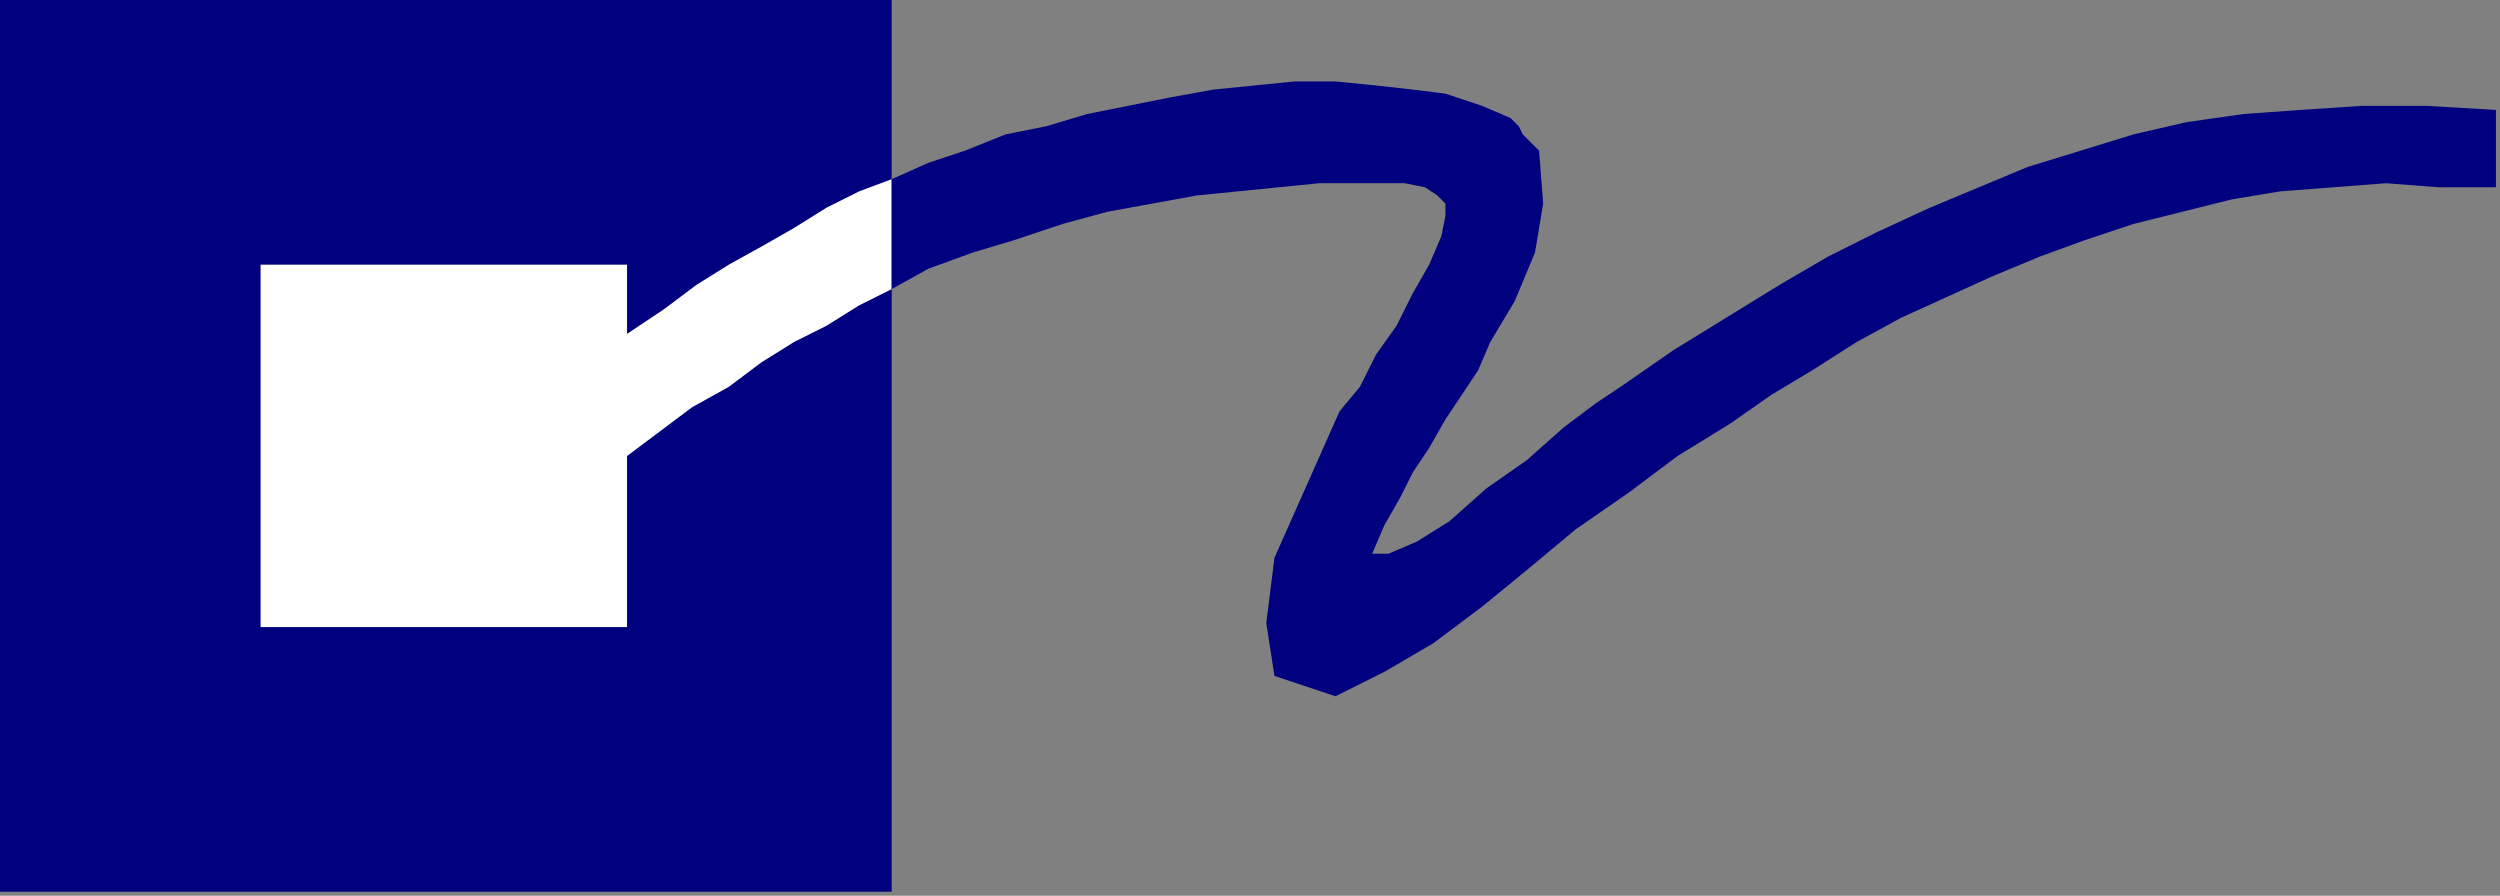
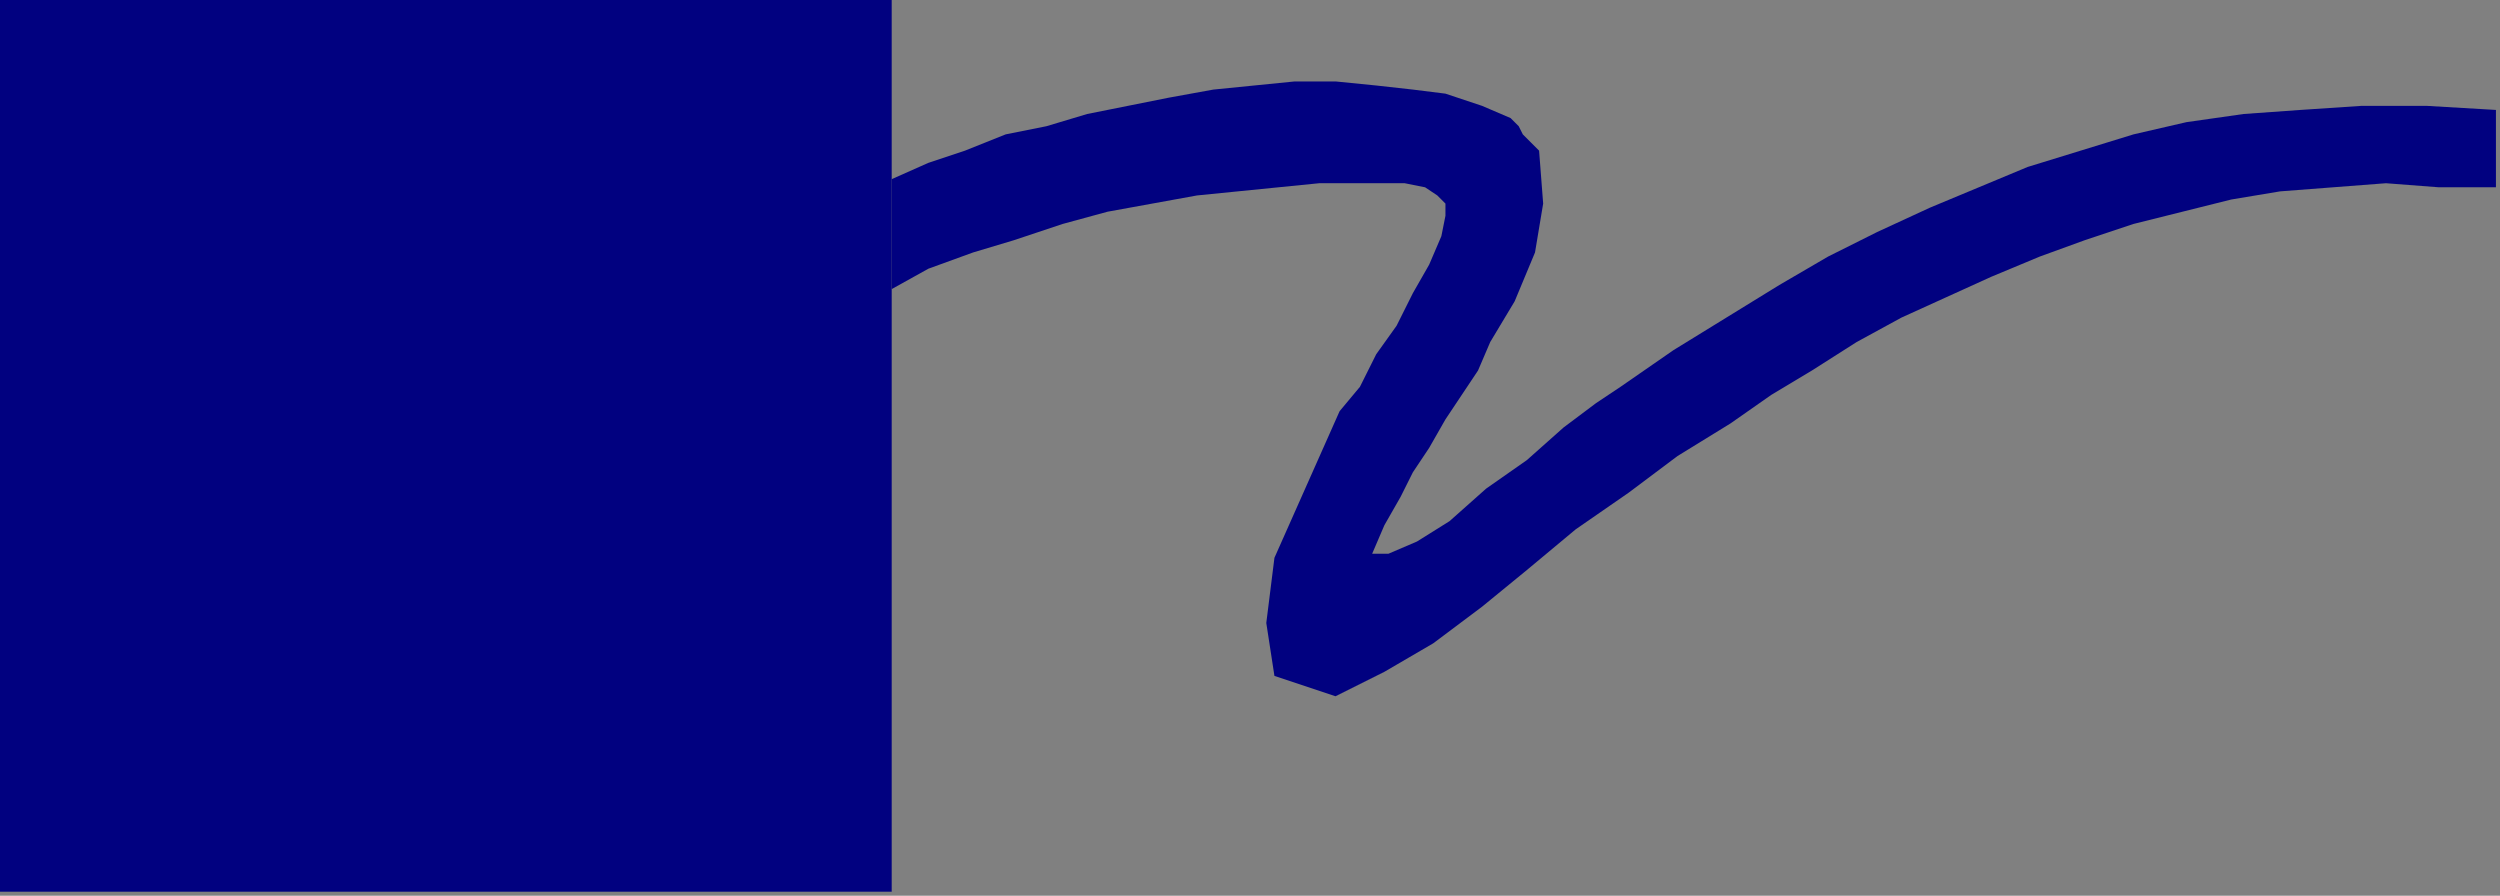
<svg xmlns="http://www.w3.org/2000/svg" xmlns:ns1="http://sodipodi.sourceforge.net/DTD/sodipodi-0.dtd" xmlns:ns2="http://www.inkscape.org/namespaces/inkscape" version="1.0" width="162.454mm" height="58.208mm" id="svg11" ns1:docname="DSGNC017.WMF">
  <rect width="100%" height="100%" fill="#808080" stroke="none" />
  <ns1:namedview pagecolor="#ffffff" bordercolor="#666666" borderopacity="1" objecttolerance="10" gridtolerance="10" guidetolerance="10" ns2:pageopacity="0" ns2:pageshadow="2" ns2:window-width="640" ns2:window-height="480" id="namedview13" />
  <defs id="defs3">
    <pattern id="WMFhbasepattern" patternUnits="userSpaceOnUse" width="6" height="6" x="0" y="0" />
  </defs>
  <path style="fill:#010180;fill-rule:evenodd;fill-opacity:1;stroke:none;" d="  M 0,0   L 219,0   L 219,219   L 0,219   L 0,0  z " id="path5" />
-   <path style="fill:#ffffff;fill-rule:evenodd;fill-opacity:1;stroke:none;" d="  M 154,112   L 162,106   L 170,100   L 179,95   L 187,89   L 195,84   L 203,80   L 211,75   L 219,71   L 219,44   L 211,47   L 203,51   L 195,56   L 188,60   L 179,65   L 171,70   L 163,76   L 154,82   L 154,65   L 64,65   L 64,154   L 154,154   L 154,112  z " id="path7" />
  <path style="fill:#010180;fill-rule:evenodd;fill-opacity:1;stroke:none;" d="  M 328,171   L 340,165   L 352,158   L 364,149   L 375,140   L 387,130   L 400,121   L 412,112   L 425,104   L 435,97   L 445,91   L 456,84   L 467,78   L 478,73   L 489,68   L 501,63   L 512,59   L 524,55   L 536,52   L 548,49   L 560,47   L 573,46   L 586,45   L 599,46   L 613,46   L 613,27   L 596,26   L 580,26   L 565,27   L 551,28   L 537,30   L 524,33   L 511,37   L 498,41   L 486,46   L 474,51   L 461,57   L 449,63   L 437,70   L 424,78   L 411,86   L 398,95   L 392,99   L 384,105   L 375,113   L 365,120   L 356,128   L 348,133   L 341,136   L 337,136   L 340,129   L 344,122   L 347,116   L 351,110   L 355,103   L 359,97   L 363,91   L 366,84   L 372,74   L 377,62   L 379,50   L 378,37   L 376,35   L 374,33   L 373,31   L 371,29   L 364,26   L 355,23   L 347,22   L 338,21   L 328,20   L 318,20   L 308,21   L 298,22   L 287,24   L 277,26   L 267,28   L 257,31   L 247,33   L 237,37   L 228,40   L 219,44   L 219,71   L 228,66   L 239,62   L 249,59   L 261,55   L 272,52   L 283,50   L 294,48   L 304,47   L 314,46   L 324,45   L 332,45   L 339,45   L 345,45   L 350,46   L 353,48   L 355,50   L 355,53   L 354,58   L 351,65   L 347,72   L 343,80   L 338,87   L 334,95   L 329,101   L 321,119   L 313,137   L 311,153   L 313,166   L 328,171  z " id="path9" />
</svg>